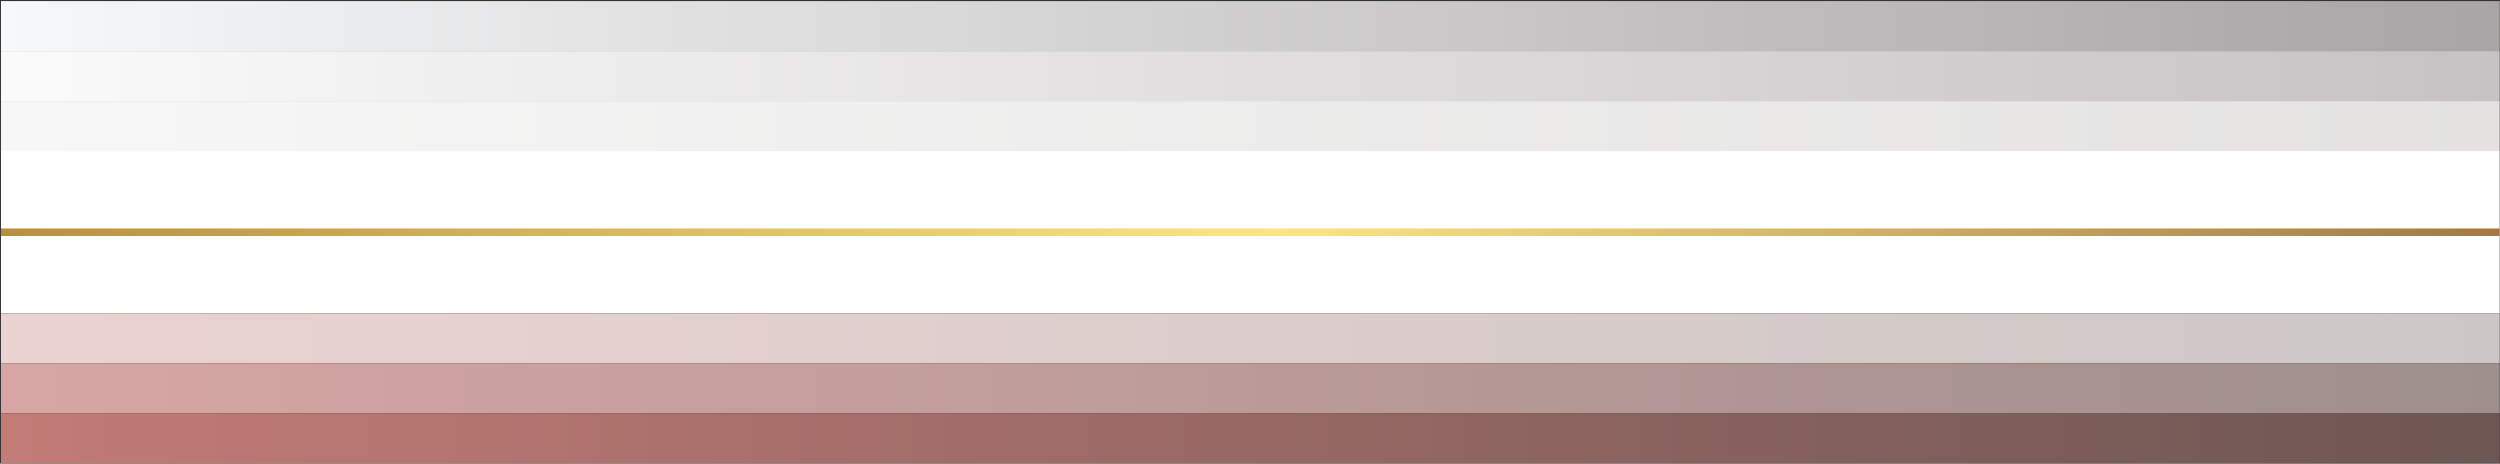
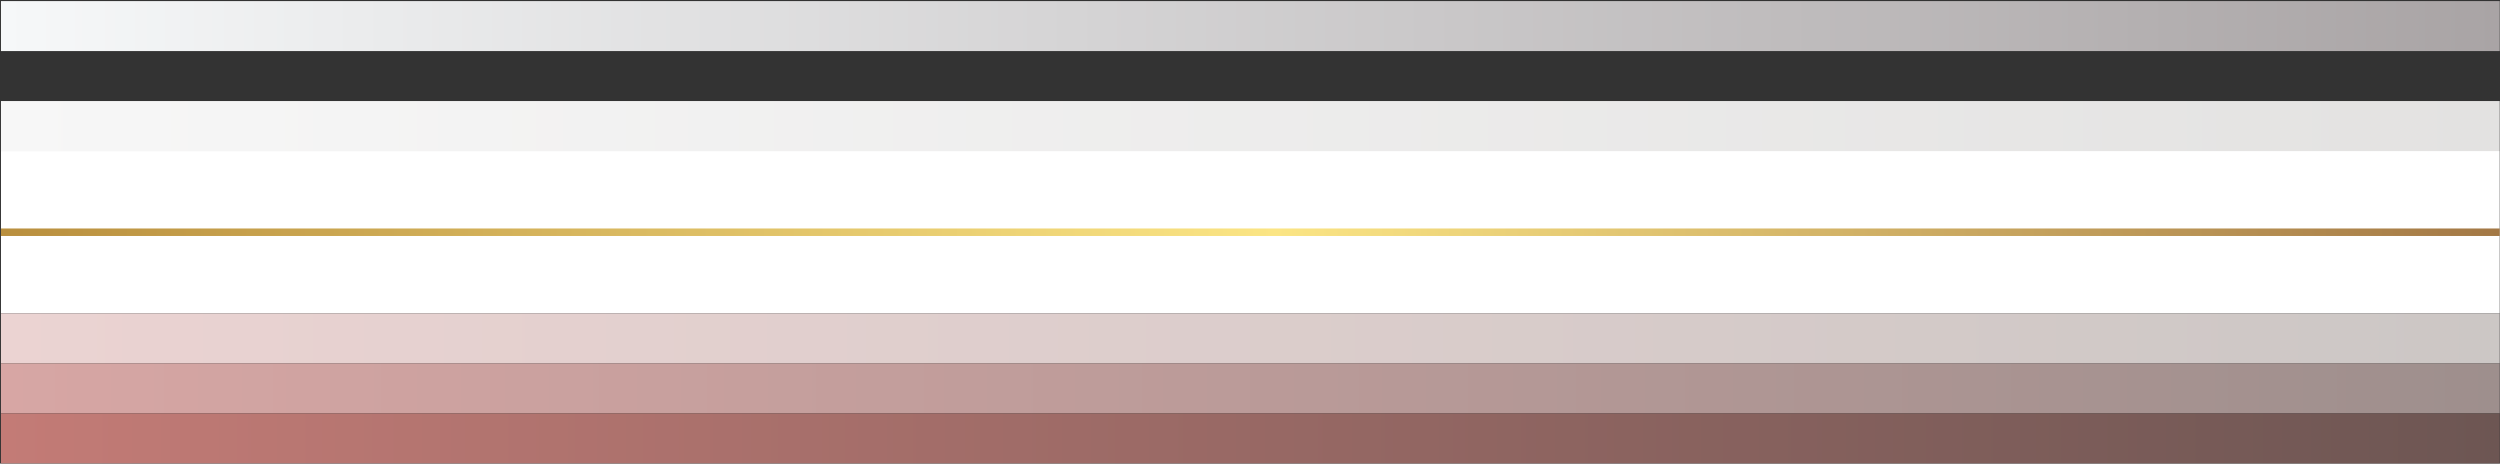
<svg xmlns="http://www.w3.org/2000/svg" width="2001" height="371" viewBox="0 0 2001 371" fill="none">
  <rect x="0" y="0" width="2001" height="371" fill="#333333" stroke="none" />
  <rect x="0.782" y="0.876" width="2000" height="40" fill="url(#paint0_linear_288_15)" />
-   <rect x="0.782" y="40.876" width="2000" height="40" fill="url(#paint1_linear_288_15)" />
  <rect x="0.782" y="80.876" width="2000" height="40" fill="url(#paint2_linear_288_15)" />
  <rect x="0.782" y="120.876" width="2000" height="130" fill="white" />
  <rect x="0.782" y="182.876" width="2000" height="6" fill="url(#paint3_linear_288_15)" />
  <rect x="0.782" y="250.876" width="2000" height="40" fill="url(#paint4_linear_288_15)" />
  <rect x="0.782" y="290.876" width="2000" height="40" fill="url(#paint5_linear_288_15)" />
  <rect x="0.782" y="330.876" width="2000" height="40" fill="url(#paint6_linear_288_15)" />
  <defs>
    <linearGradient id="paint0_linear_288_15" x1="0.782" y1="20.876" x2="2000.78" y2="20.876" gradientUnits="userSpaceOnUse">
      <stop stop-color="#F6F8F9" />
      <stop offset="1" stop-color="#A9A4A5" />
    </linearGradient>
    <linearGradient id="paint1_linear_288_15" x1="0.782" y1="60.876" x2="2000.78" y2="60.876" gradientUnits="userSpaceOnUse">
      <stop stop-color="#FAFAFA" />
      <stop offset="1" stop-color="#C7C2C4" />
    </linearGradient>
    <linearGradient id="paint2_linear_288_15" x1="0.782" y1="100.876" x2="2000.78" y2="100.876" gradientUnits="userSpaceOnUse">
      <stop stop-color="#F7F7F7" />
      <stop offset="1" stop-color="#E3E2E1" />
    </linearGradient>
    <linearGradient id="paint3_linear_288_15" x1="0.782" y1="185.876" x2="2000.78" y2="185.876" gradientUnits="userSpaceOnUse">
      <stop stop-color="#B98F3E" />
      <stop offset="0.51" stop-color="#FBE584" />
      <stop offset="1" stop-color="#A37845" />
    </linearGradient>
    <linearGradient id="paint4_linear_288_15" x1="0.782" y1="270.876" x2="2000.78" y2="270.876" gradientUnits="userSpaceOnUse">
      <stop stop-color="#EBD3D2" />
      <stop offset="1" stop-color="#CCC7C5" />
    </linearGradient>
    <linearGradient id="paint5_linear_288_15" x1="0.782" y1="310.876" x2="2000.78" y2="310.876" gradientUnits="userSpaceOnUse">
      <stop stop-color="#D7A6A4" />
      <stop offset="1" stop-color="#9E8F8D" />
    </linearGradient>
    <linearGradient id="paint6_linear_288_15" x1="0.782" y1="350.876" x2="2000.78" y2="350.876" gradientUnits="userSpaceOnUse">
      <stop stop-color="#C37B76" />
      <stop offset="1" stop-color="#6D5653" />
    </linearGradient>
  </defs>
</svg>